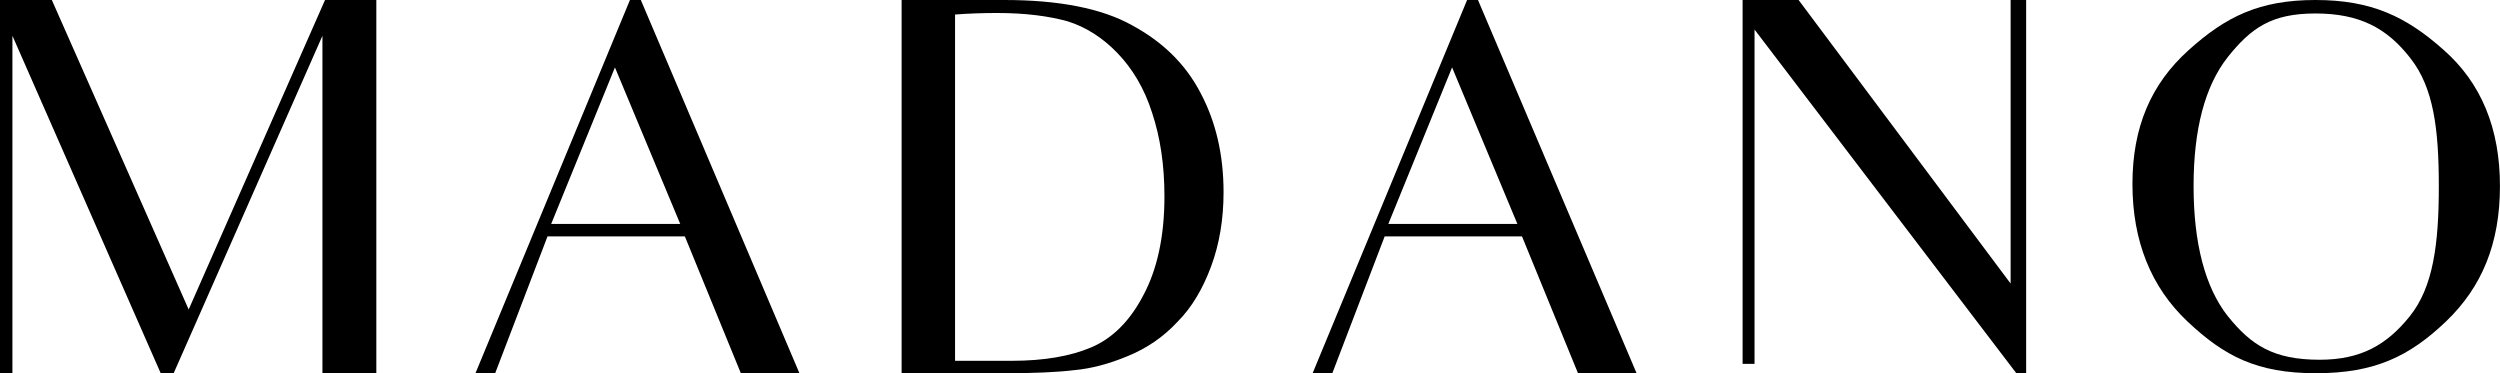
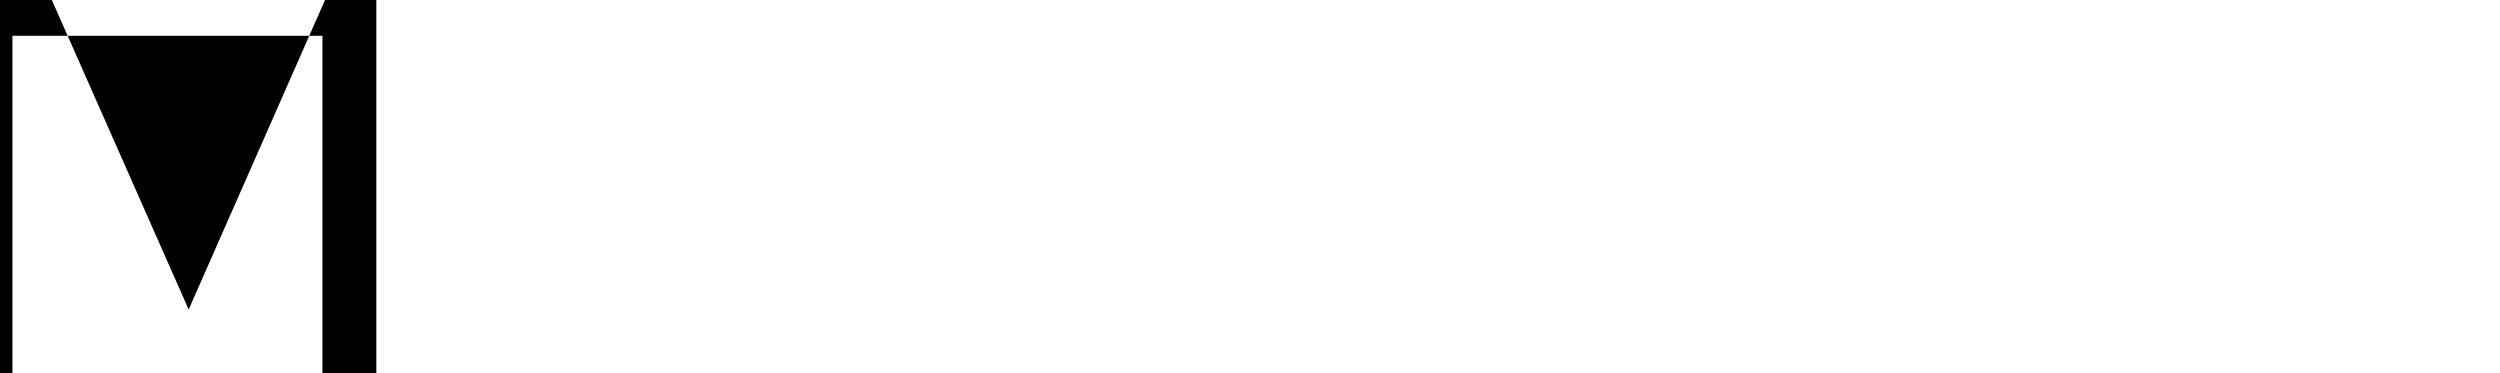
<svg xmlns="http://www.w3.org/2000/svg" viewBox="0 0 617.87 92.24" data-name="Layer 2" id="Layer_2">
  <g data-name="Layer 1" id="Layer_1-2">
    <g>
-       <path d="M79.69,67.65V8.84l-36.77,83.4h-3.2L3.07,8.84v83.4H0V0h12.81l33.82,76.49L80.33,0h12.68v92.24h-13.32v-24.6Z" />
-       <path d="M169.27,58.42h-33.95l-12.94,33.82h-4.87L155.69,0h2.69l39.2,92.24h-14.48c-4.87-11.91-6.92-16.91-6.92-16.91l-6.92-16.91ZM168.12,55.35l-16.14-38.69-15.76,38.69h31.9Z" />
-       <path d="M222.84,0h25.37c13.45,0,24.09,2.05,31.64,6.28,7.56,4.1,13.2,9.61,16.91,16.78,3.72,7.05,5.64,15.12,5.64,24.47,0,6.66-1.03,12.81-3.08,18.32-2.05,5.51-4.74,10.12-8.33,13.71-3.46,3.72-7.56,6.53-12.3,8.46-4.61,1.92-8.97,3.08-13.2,3.46-4.1.51-9.99.77-17.55.77h-25.11V0ZM250.13,89.17c7.94,0,14.48-1.15,19.6-3.33,5.12-2.18,9.48-6.41,12.81-12.81,3.46-6.41,5.25-14.61,5.25-24.47,0-7.82-1.03-14.61-3.07-20.75-1.92-6.02-4.87-10.89-8.58-14.73-3.71-3.84-7.81-6.41-12.3-7.82-4.61-1.28-10.38-2.05-17.42-2.05-3.46,0-7.3.13-10.38.38v85.58h14.09Z" />
-       <path d="M376.17,58.42h-33.95l-12.94,33.82h-4.87L362.59,0h2.69l39.2,92.24h-14.48c-4.87-11.91-6.92-16.91-6.92-16.91l-6.92-16.91ZM375.02,55.35l-16.14-38.69-15.76,38.69h31.9Z" />
-       <path d="M500.76,0v92.24h-2.43L433.63,7.3v82.63h-2.95V0h13.84l52.4,70.08V0h3.84Z" />
-       <path d="M540.87,12.43c9.22-8.33,17.55-12.43,31.39-12.43s22.42,4.1,31.64,12.3c9.35,8.2,13.96,19.47,13.96,33.69s-4.48,24.98-13.32,33.44c-8.97,8.58-17.55,12.81-32.16,12.81s-22.68-4.23-31.77-12.81c-8.97-8.46-13.58-19.86-13.58-33.95s4.61-24.73,13.84-33.05ZM550.61,78.15c5.77,7.17,11.27,10.76,22.68,10.76,10.12,0,16.53-3.59,22.29-10.76,5.77-7.17,7.17-17.81,7.17-32.03s-1.28-24.47-7.05-31.77c-5.77-7.43-12.56-11.02-23.45-11.02s-15.89,3.59-21.65,10.76c-5.64,7.17-8.46,17.81-8.46,31.9s2.82,24.98,8.46,32.16Z" />
+       <path d="M79.69,67.65V8.84h-3.2L3.07,8.84v83.4H0V0h12.81l33.82,76.49L80.33,0h12.68v92.24h-13.32v-24.6Z" />
    </g>
  </g>
</svg>